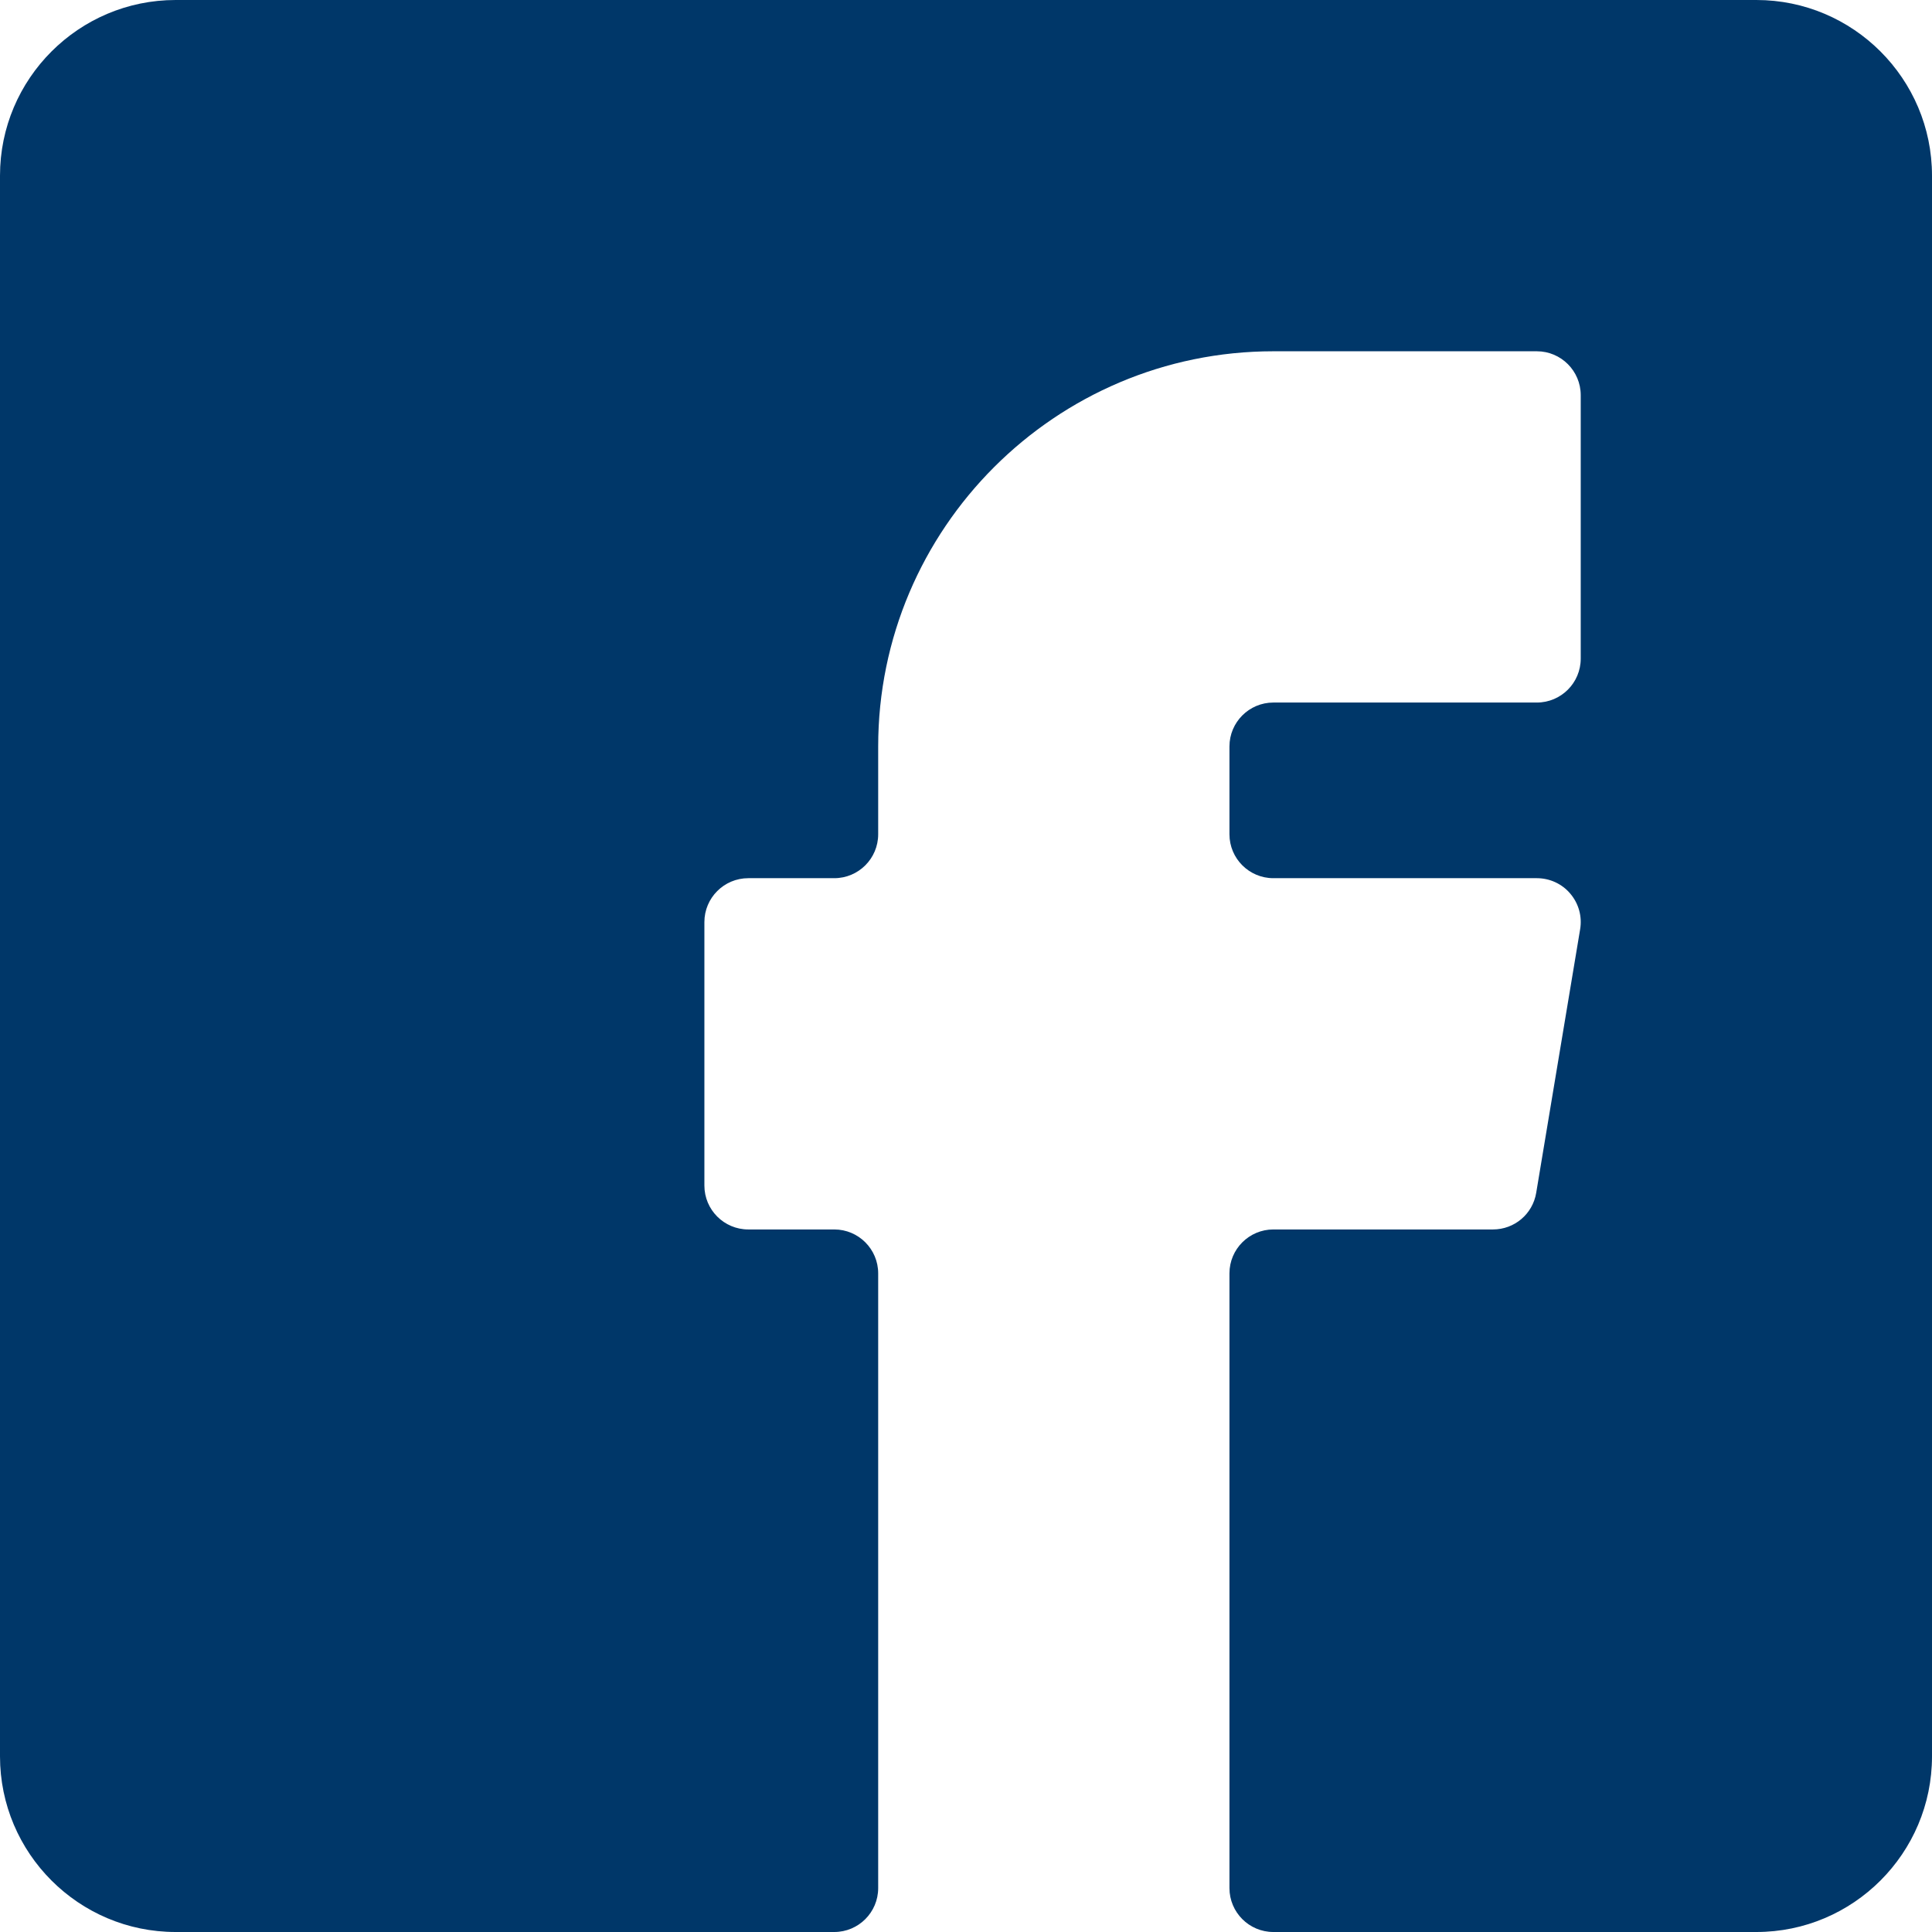
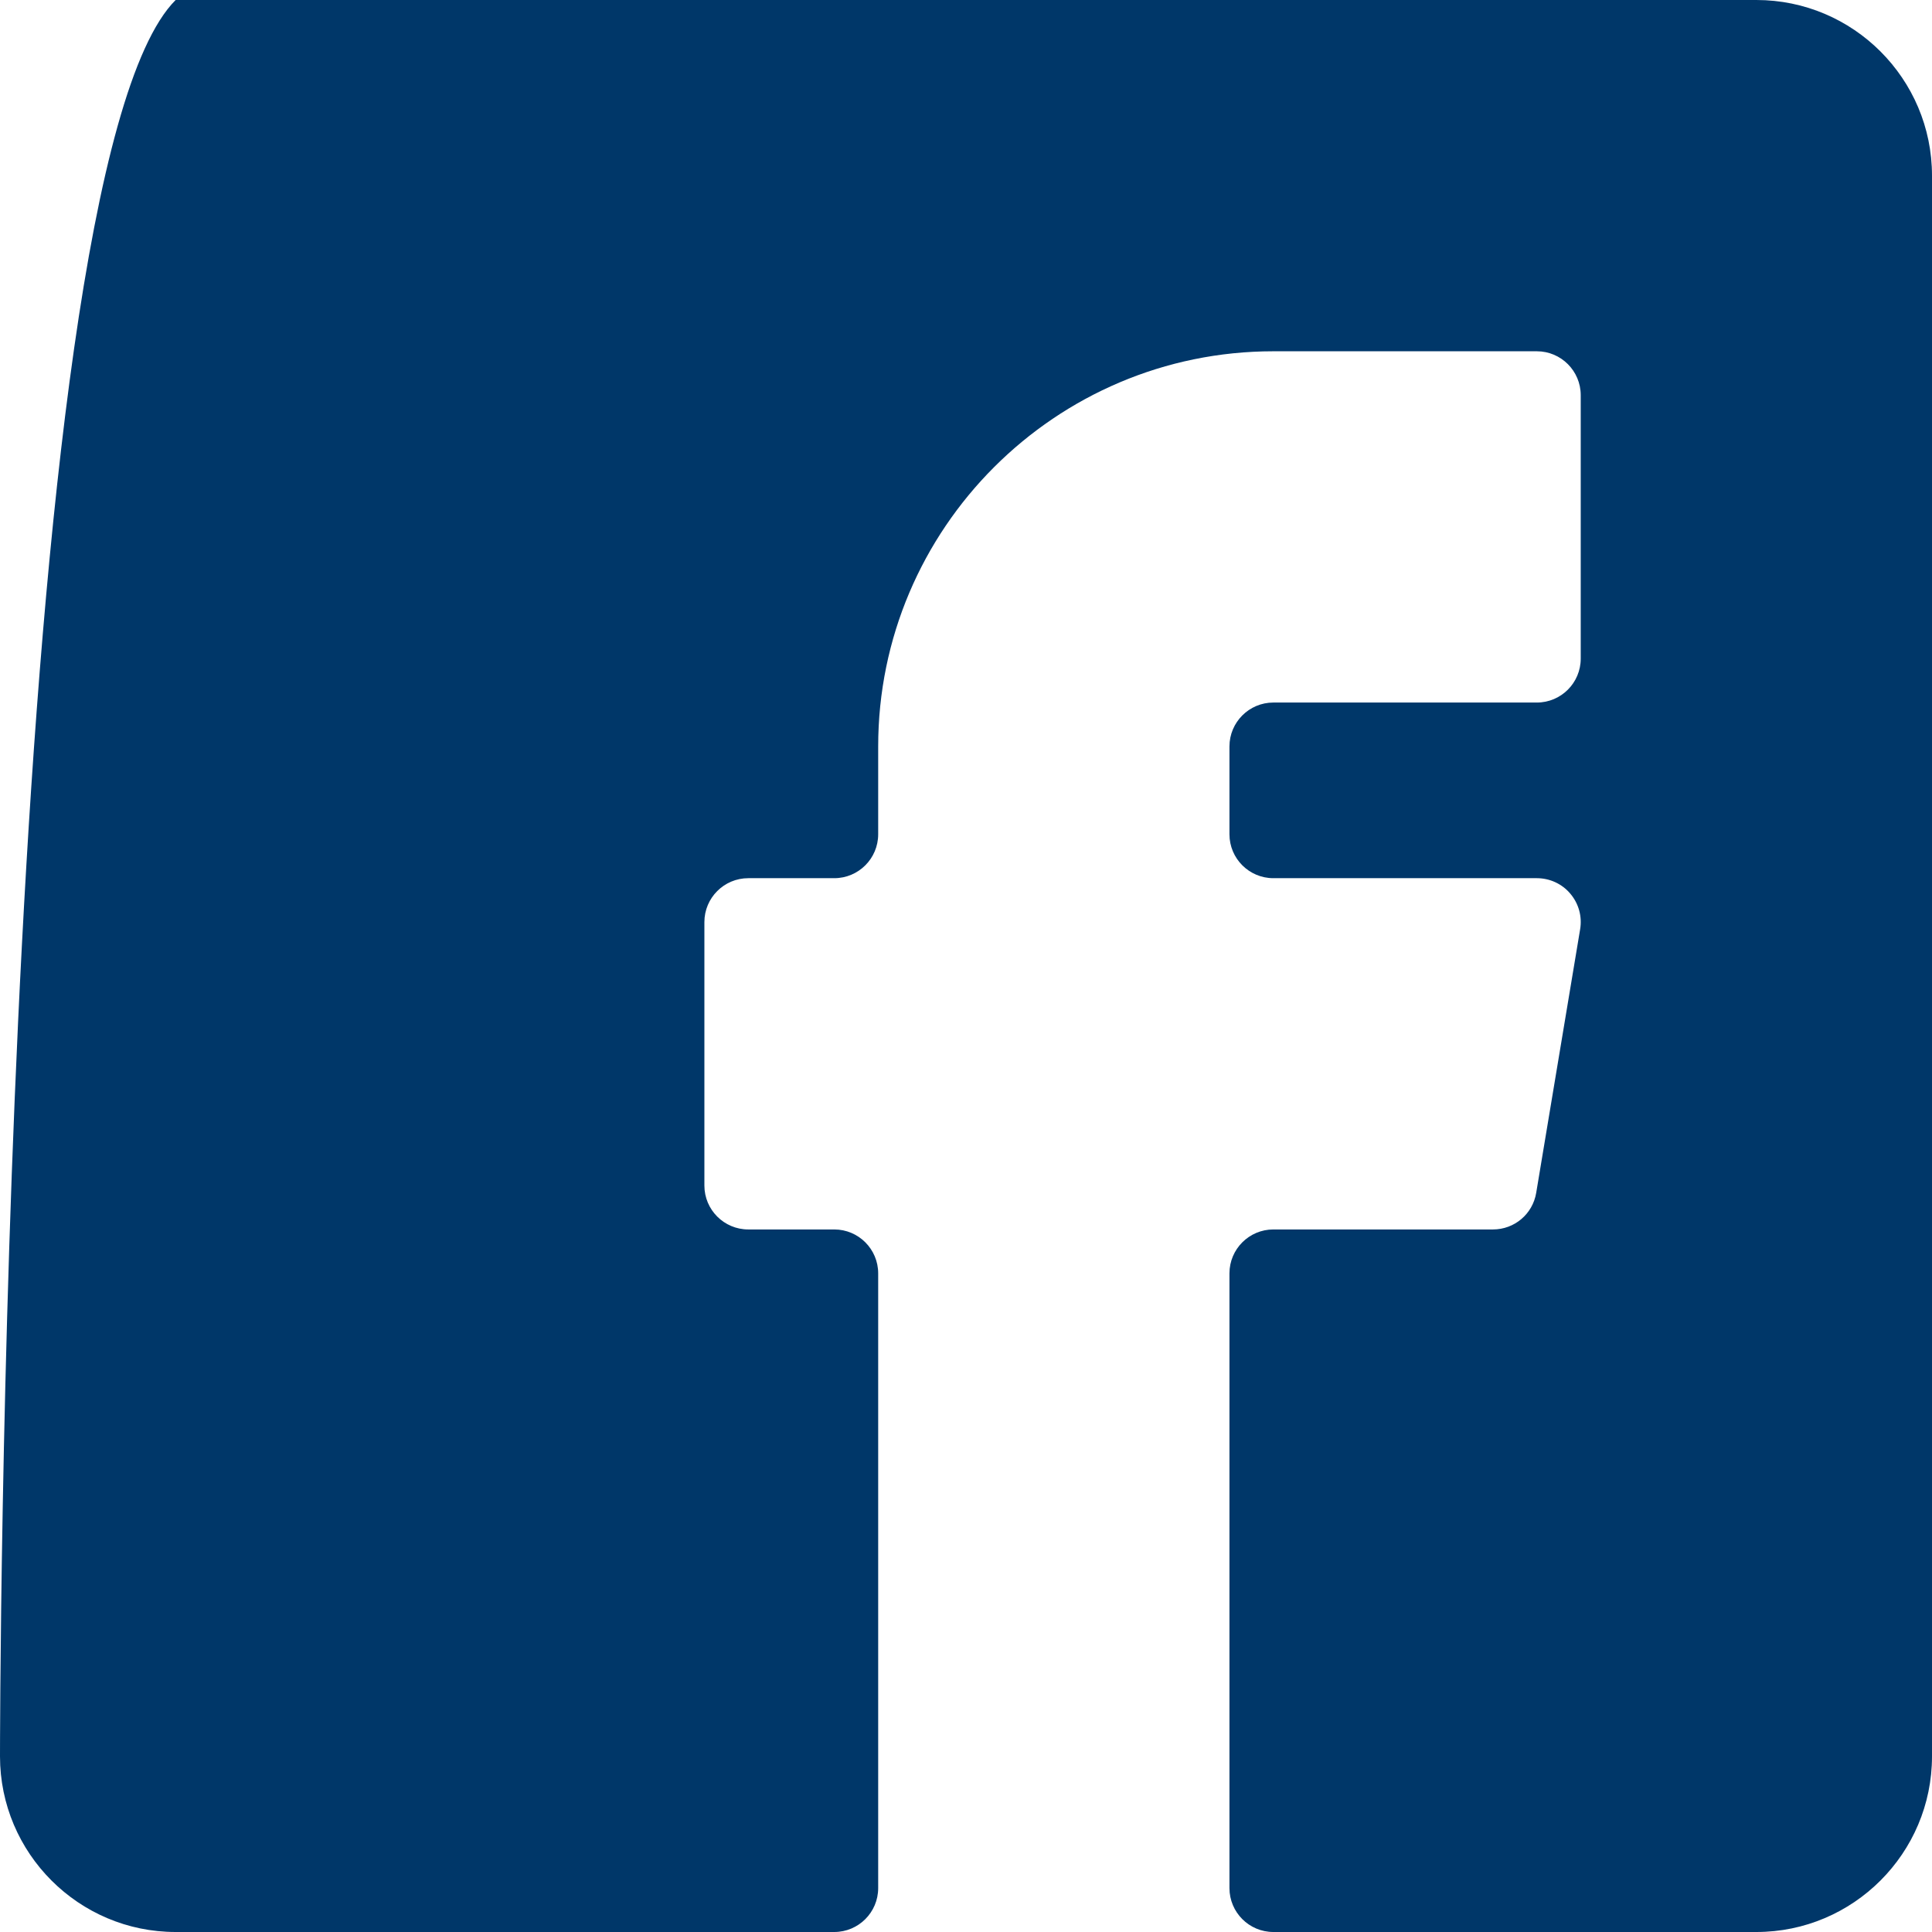
<svg xmlns="http://www.w3.org/2000/svg" version="1.2" overflow="visible" preserveAspectRatio="none" viewBox="0 0 22 22" width="22" height="22">
  <g transform="translate(0, 0)">
    <defs>
-       <path id="path-1738567347843458" d="M20 0 C20 0 2 0 2 0 C0.897 0 0 0.897 0 2 C0 2 0 20 0 20 C0 21.103 0.897 22 2 22 C2 22 9.5 22 9.5 22 C9.776 22 10 21.776 10 21.5 C10 21.5 10 14.5 10 14.5 C10 14.224 9.776 14 9.5 14 C9.5 14 8.521 14 8.521 14 C8.245 14 8.021 13.776 8.021 13.5 C8.021 13.5 8.021 10.5 8.021 10.5 C8.021 10.224 8.245 10 8.521 10 C8.521 10 9.5 10 9.5 10 C9.776 10 10 9.776 10 9.5 C10 9.5 10 8.5 10 8.5 C10 6.019 12.019 4 14.5 4 C14.5 4 17.5 4 17.5 4 C17.776 4 18 4.224 18 4.5 C18 4.5 18 7.5 18 7.5 C18 7.776 17.776 8 17.5 8 C17.5 8 14.5 8 14.5 8 C14.224 8 14 8.224 14 8.5 C14 8.5 14 9.5 14 9.5 C14 9.776 14.224 10 14.5 10 C14.5 10 17.5 10 17.5 10 C17.647 10 17.787 10.064 17.881 10.176 C17.977 10.289 18.018 10.437 17.993 10.583 C17.993 10.583 17.493 13.583 17.493 13.583 C17.453 13.824 17.246 14 17 14 C17 14 14.5 14 14.5 14 C14.224 14 14 14.224 14 14.5 C14 14.5 14 21.5 14 21.5 C14 21.776 14.224 22 14.5 22 C14.5 22 20 22 20 22 C21.103 22 22 21.103 22 20 C22 20 22 2 22 2 C22 0.897 21.103 0 20 0 Z" vector-effect="non-scaling-stroke" />
-     </defs>
+       </defs>
    <g transform="translate(0, 0)">
-       <path style="stroke-width: 0; stroke-linecap: butt; stroke-linejoin: miter; fill: rgb(0, 55, 105);" d="M20 0 C20 0 2 0 2 0 C0.897 0 0 0.897 0 2 C0 2 0 20 0 20 C0 21.103 0.897 22 2 22 C2 22 9.5 22 9.5 22 C9.776 22 10 21.776 10 21.5 C10 21.5 10 14.5 10 14.5 C10 14.224 9.776 14 9.5 14 C9.5 14 8.521 14 8.521 14 C8.245 14 8.021 13.776 8.021 13.5 C8.021 13.5 8.021 10.5 8.021 10.5 C8.021 10.224 8.245 10 8.521 10 C8.521 10 9.5 10 9.5 10 C9.776 10 10 9.776 10 9.5 C10 9.5 10 8.5 10 8.5 C10 6.019 12.019 4 14.5 4 C14.5 4 17.5 4 17.5 4 C17.776 4 18 4.224 18 4.5 C18 4.5 18 7.5 18 7.5 C18 7.776 17.776 8 17.5 8 C17.5 8 14.5 8 14.5 8 C14.224 8 14 8.224 14 8.5 C14 8.5 14 9.5 14 9.5 C14 9.776 14.224 10 14.5 10 C14.5 10 17.5 10 17.5 10 C17.647 10 17.787 10.064 17.881 10.176 C17.977 10.289 18.018 10.437 17.993 10.583 C17.993 10.583 17.493 13.583 17.493 13.583 C17.453 13.824 17.246 14 17 14 C17 14 14.5 14 14.5 14 C14.224 14 14 14.224 14 14.5 C14 14.5 14 21.5 14 21.5 C14 21.776 14.224 22 14.5 22 C14.5 22 20 22 20 22 C21.103 22 22 21.103 22 20 C22 20 22 2 22 2 C22 0.897 21.103 0 20 0 Z" vector-effect="non-scaling-stroke" />
+       <path style="stroke-width: 0; stroke-linecap: butt; stroke-linejoin: miter; fill: rgb(0, 55, 105);" d="M20 0 C20 0 2 0 2 0 C0 2 0 20 0 20 C0 21.103 0.897 22 2 22 C2 22 9.5 22 9.5 22 C9.776 22 10 21.776 10 21.5 C10 21.5 10 14.5 10 14.5 C10 14.224 9.776 14 9.5 14 C9.5 14 8.521 14 8.521 14 C8.245 14 8.021 13.776 8.021 13.5 C8.021 13.5 8.021 10.5 8.021 10.5 C8.021 10.224 8.245 10 8.521 10 C8.521 10 9.5 10 9.5 10 C9.776 10 10 9.776 10 9.5 C10 9.5 10 8.5 10 8.5 C10 6.019 12.019 4 14.5 4 C14.5 4 17.5 4 17.5 4 C17.776 4 18 4.224 18 4.5 C18 4.5 18 7.5 18 7.5 C18 7.776 17.776 8 17.5 8 C17.5 8 14.5 8 14.5 8 C14.224 8 14 8.224 14 8.5 C14 8.5 14 9.5 14 9.5 C14 9.776 14.224 10 14.5 10 C14.5 10 17.5 10 17.5 10 C17.647 10 17.787 10.064 17.881 10.176 C17.977 10.289 18.018 10.437 17.993 10.583 C17.993 10.583 17.493 13.583 17.493 13.583 C17.453 13.824 17.246 14 17 14 C17 14 14.5 14 14.5 14 C14.224 14 14 14.224 14 14.5 C14 14.5 14 21.5 14 21.5 C14 21.776 14.224 22 14.5 22 C14.5 22 20 22 20 22 C21.103 22 22 21.103 22 20 C22 20 22 2 22 2 C22 0.897 21.103 0 20 0 Z" vector-effect="non-scaling-stroke" />
    </g>
  </g>
</svg>